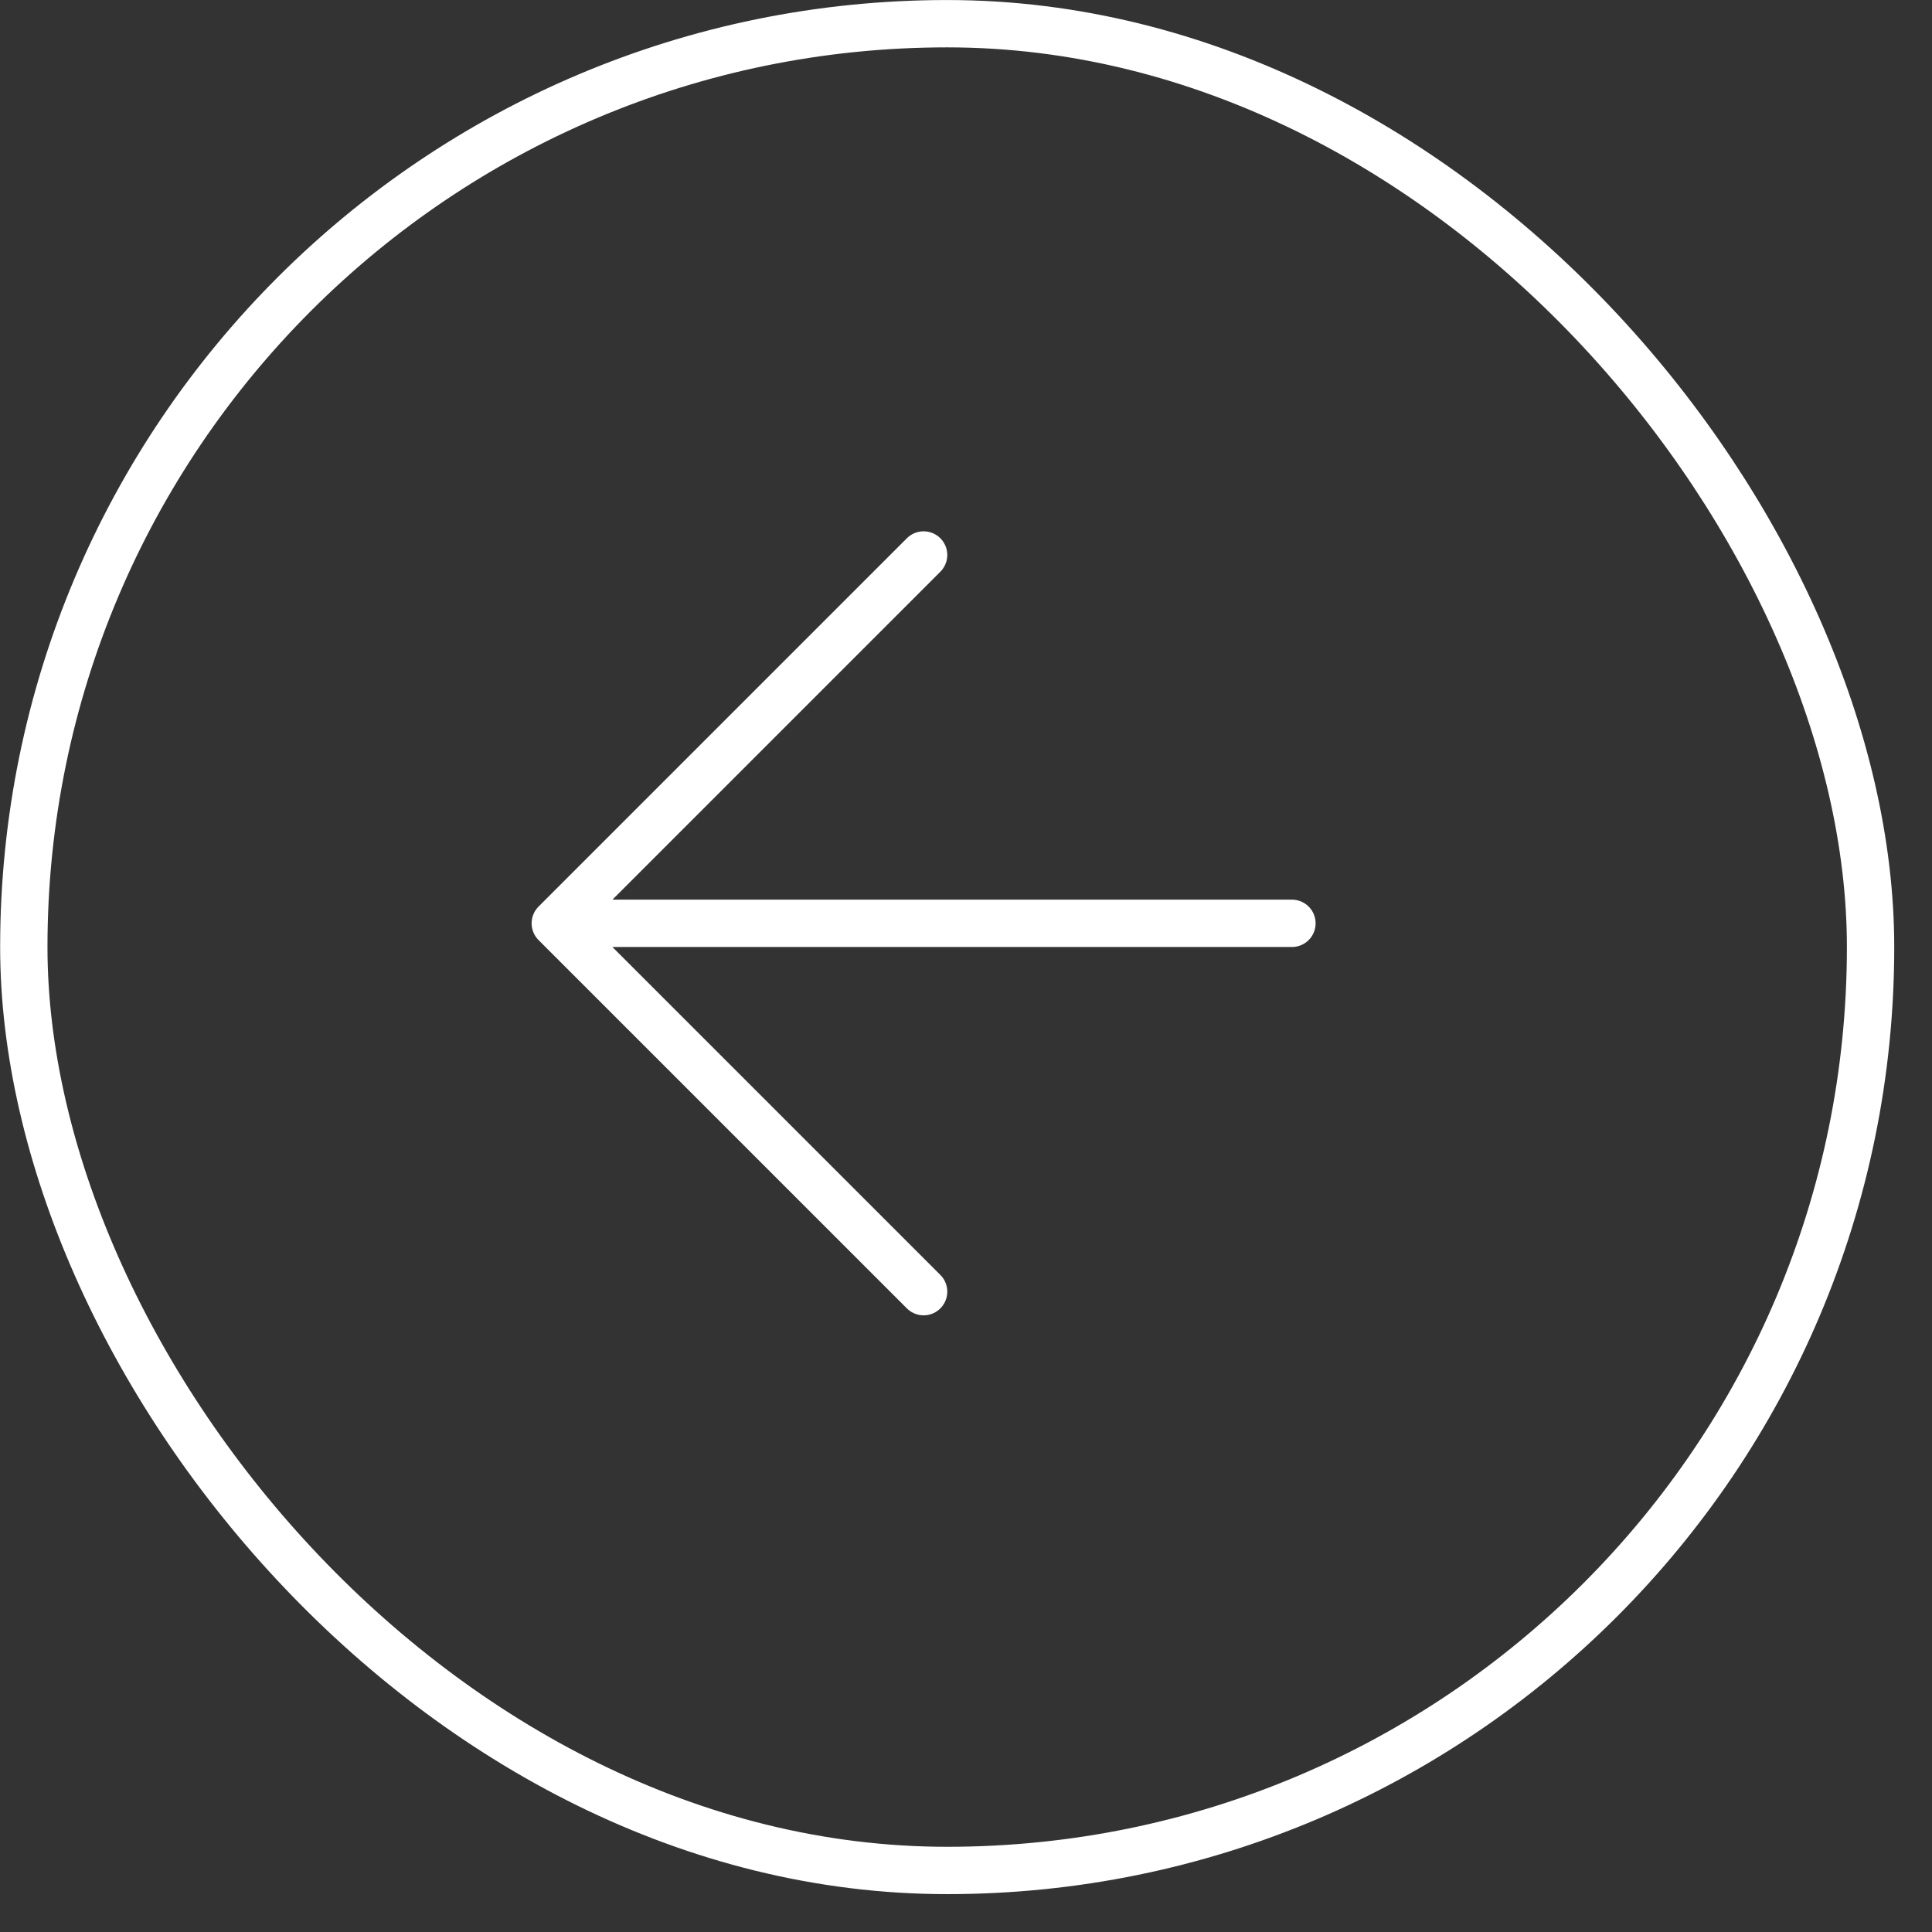
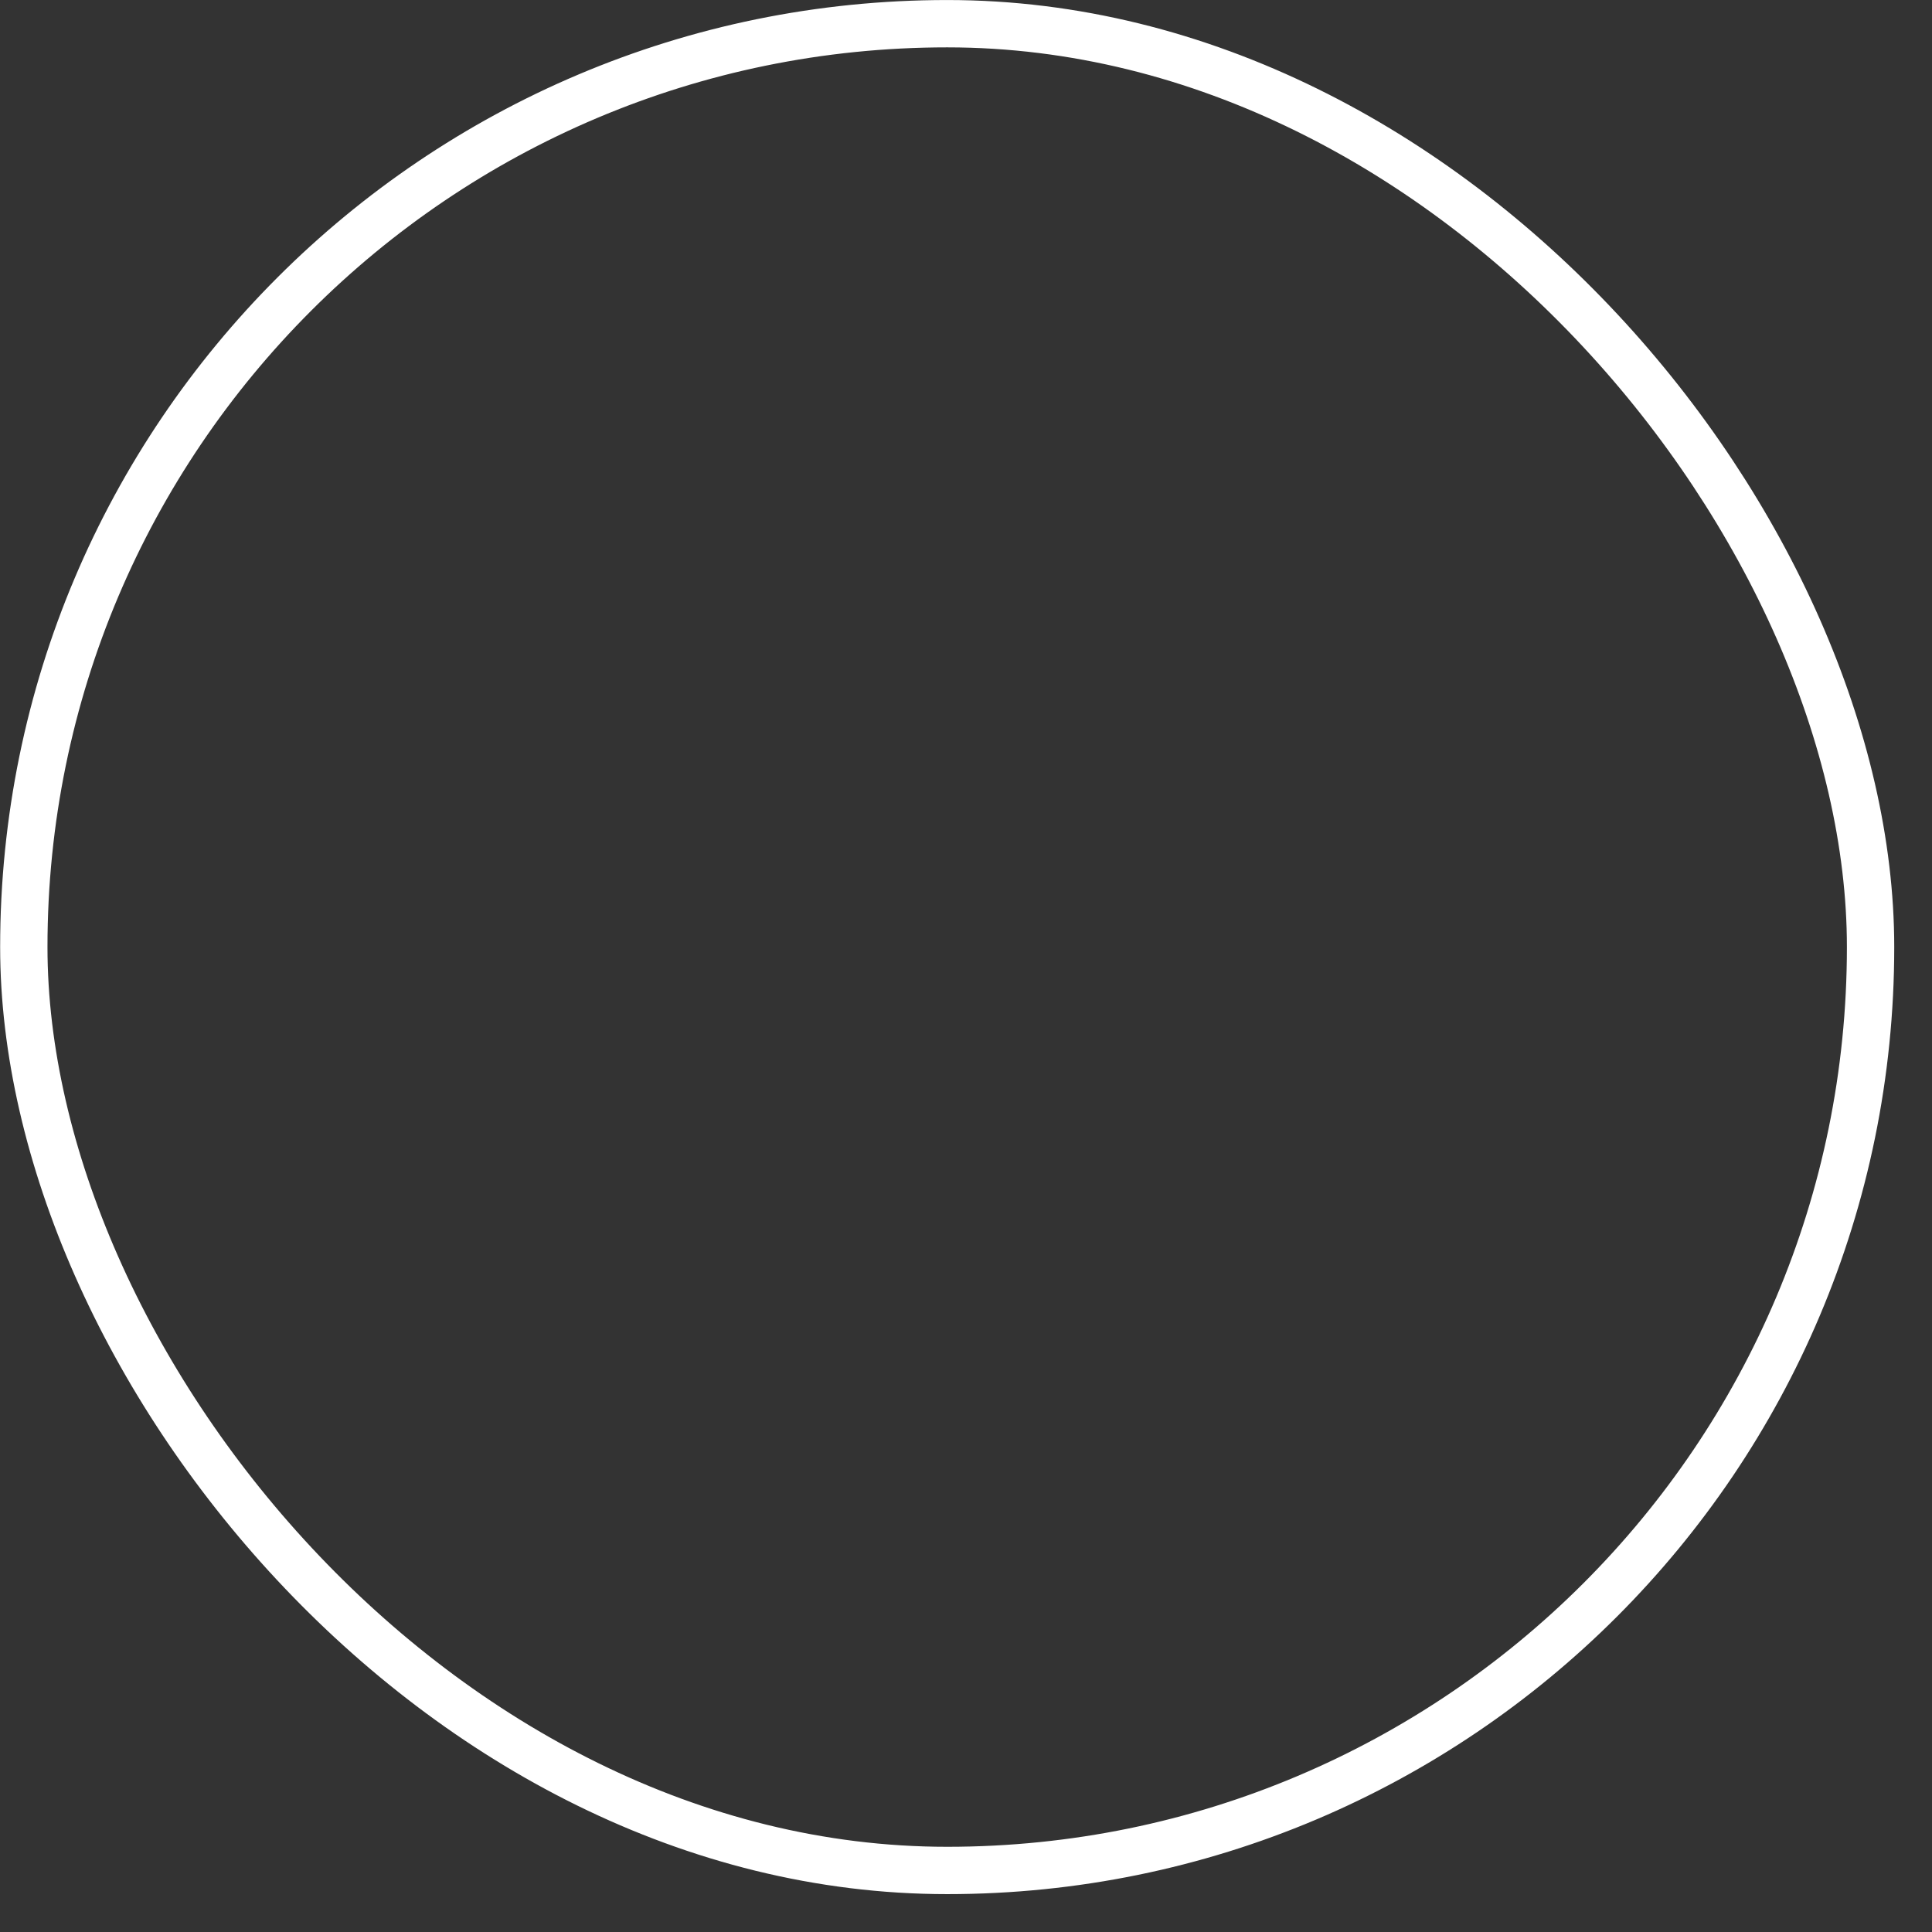
<svg xmlns="http://www.w3.org/2000/svg" width="34" height="34" viewBox="0 0 34 34" fill="none">
  <rect x="0" y="0" width="34" height="34" fill="#333333" stroke="none" />
  <rect x="32.919" y="32.917" width="32.5" height="32.5" rx="16.25" transform="rotate(-180 32.919 32.917)" stroke="white" stroke-width="0.833" />
-   <path d="M22.736 16.249L9.772 16.249M9.772 16.249L16.254 22.731M9.772 16.249L16.254 9.767" stroke="white" stroke-width="0.833" stroke-linecap="round" stroke-linejoin="round" />
</svg>